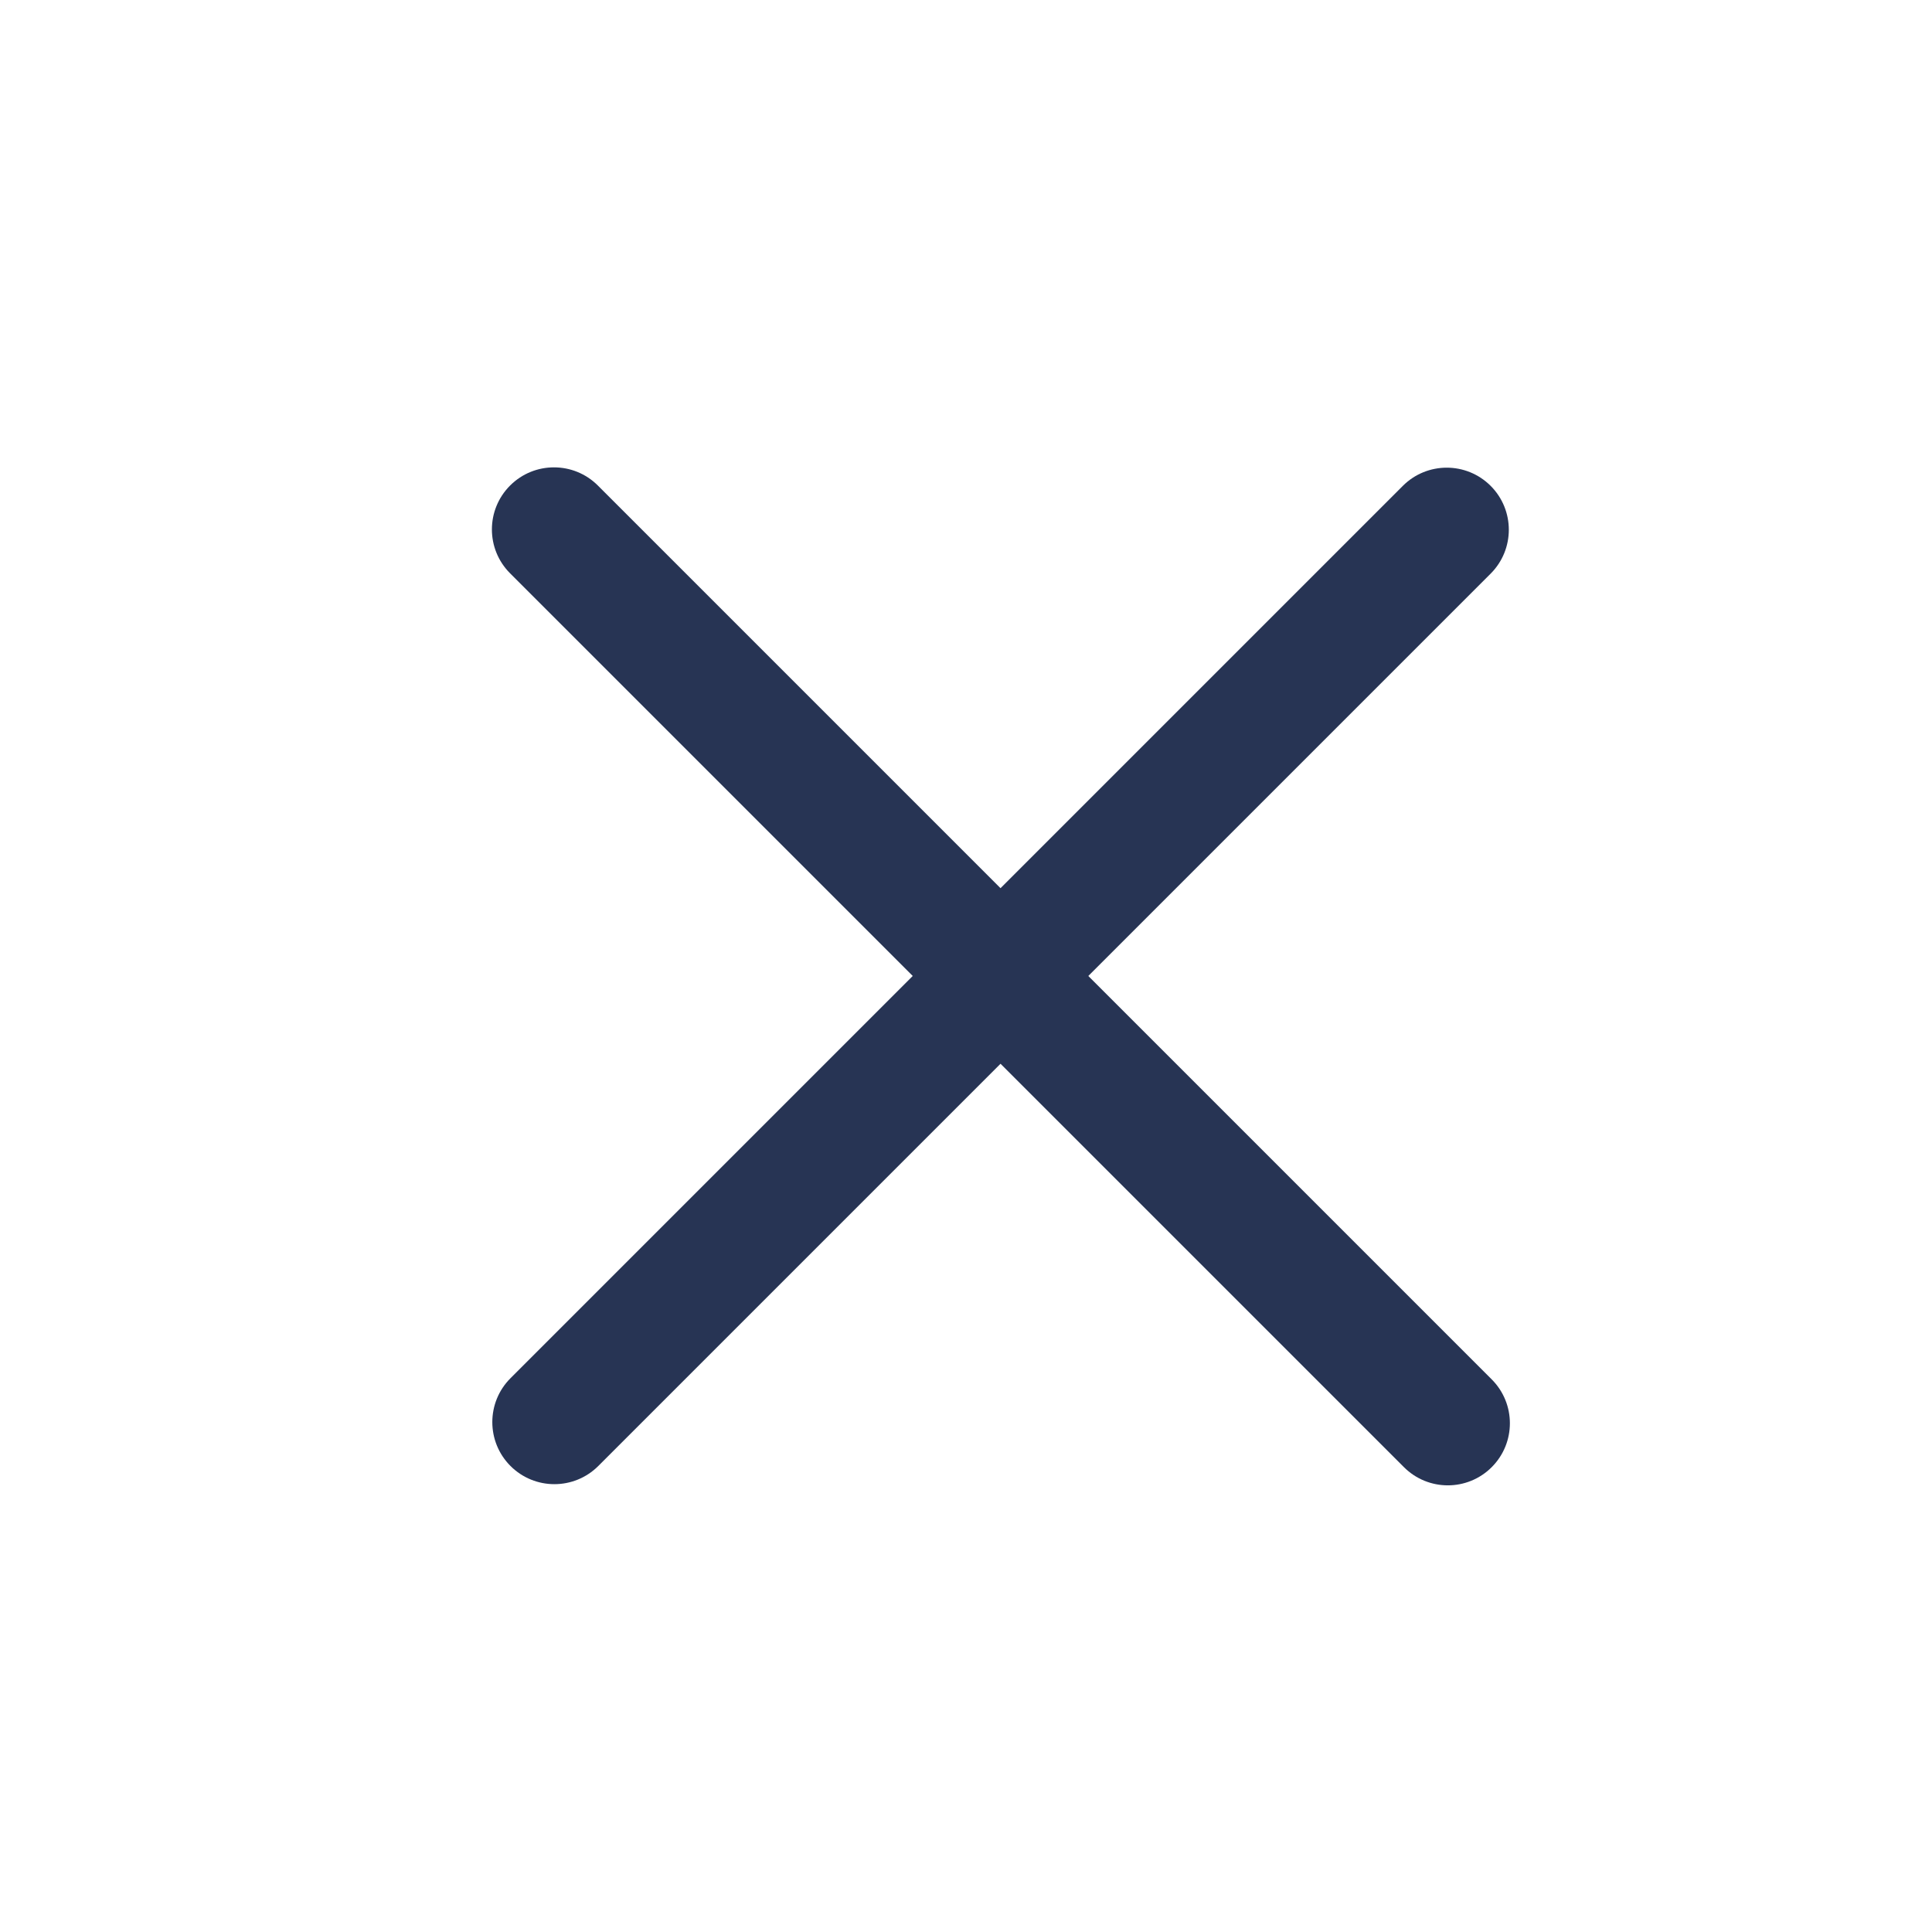
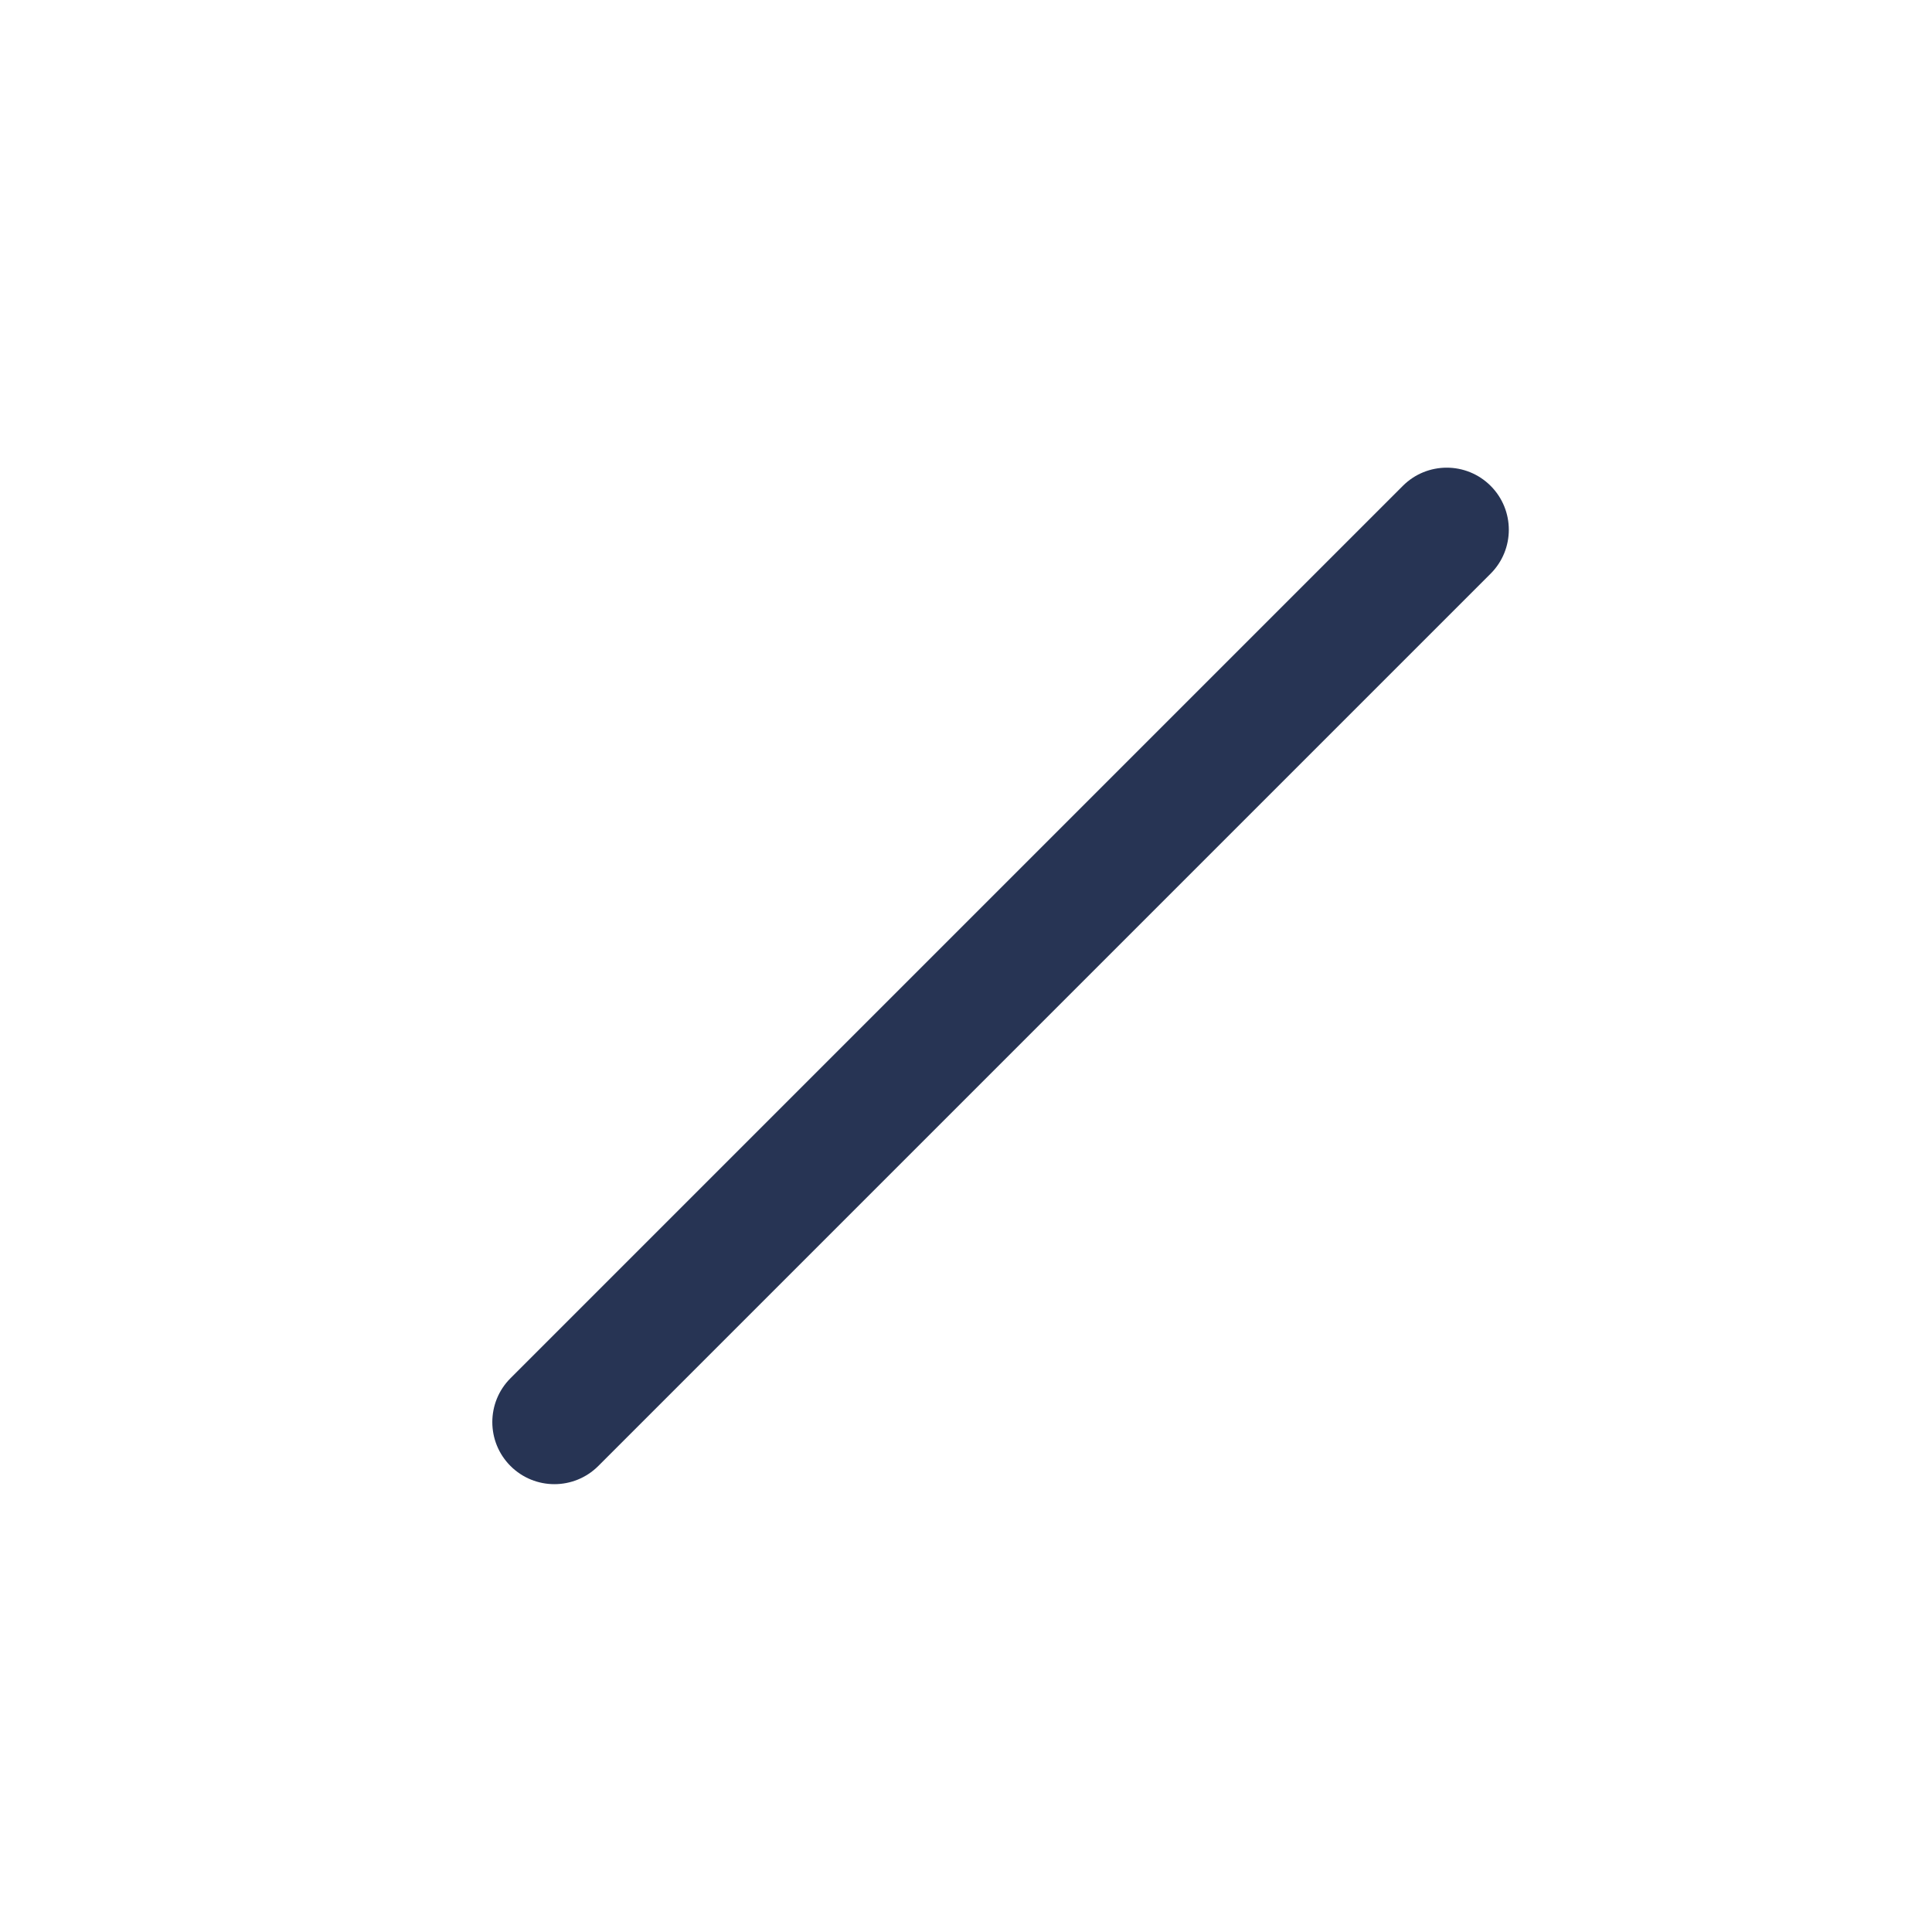
<svg xmlns="http://www.w3.org/2000/svg" width="83" height="83" viewBox="0 0 83 83" fill="none">
  <path fill-rule="evenodd" clip-rule="evenodd" d="M64.039 20.873C65.08 21.914 65.08 23.603 64.039 24.644L25.703 62.98C24.661 64.021 22.973 64.021 21.931 62.98C20.89 61.939 20.89 60.25 21.931 59.209L60.267 20.873C61.309 19.831 62.997 19.831 64.039 20.873Z" fill="#273454" />
-   <path fill-rule="evenodd" clip-rule="evenodd" d="M21.914 20.859C22.955 19.818 24.644 19.818 25.685 20.859L64.085 59.259C65.126 60.301 65.126 61.989 64.085 63.03C63.044 64.072 61.355 64.072 60.314 63.03L21.914 24.63C20.872 23.589 20.872 21.901 21.914 20.859Z" fill="#273454" />
</svg>